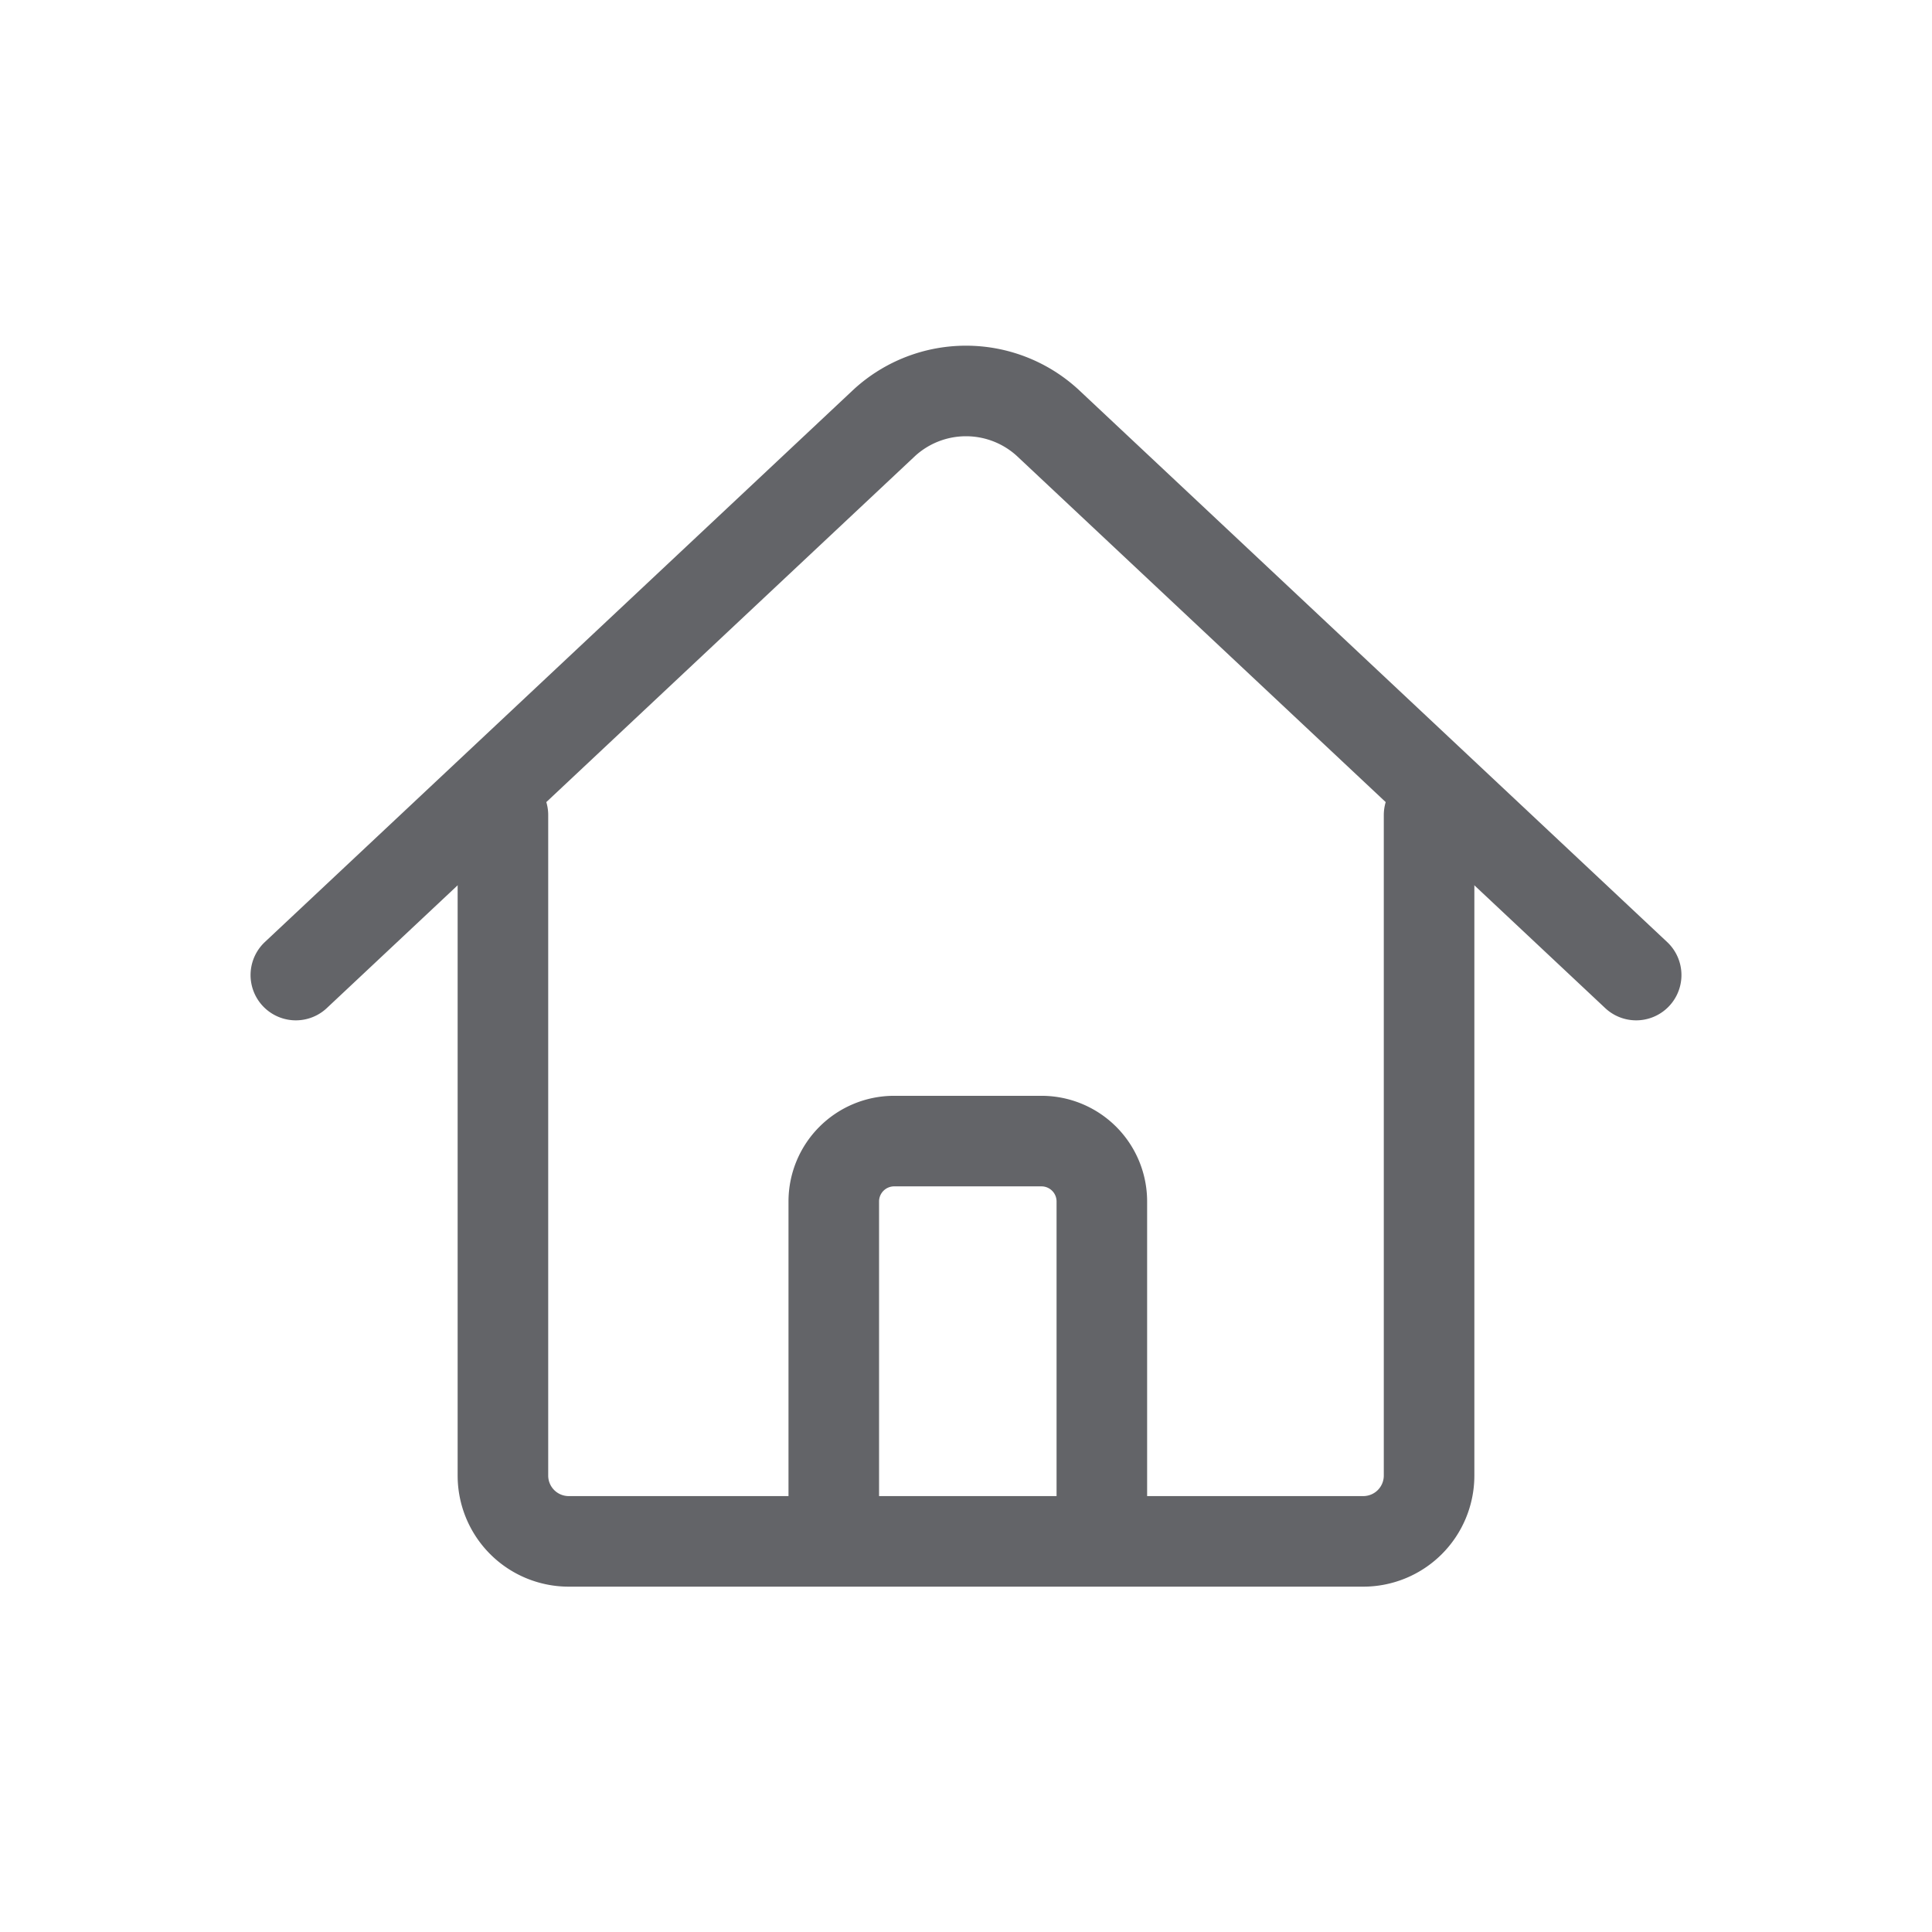
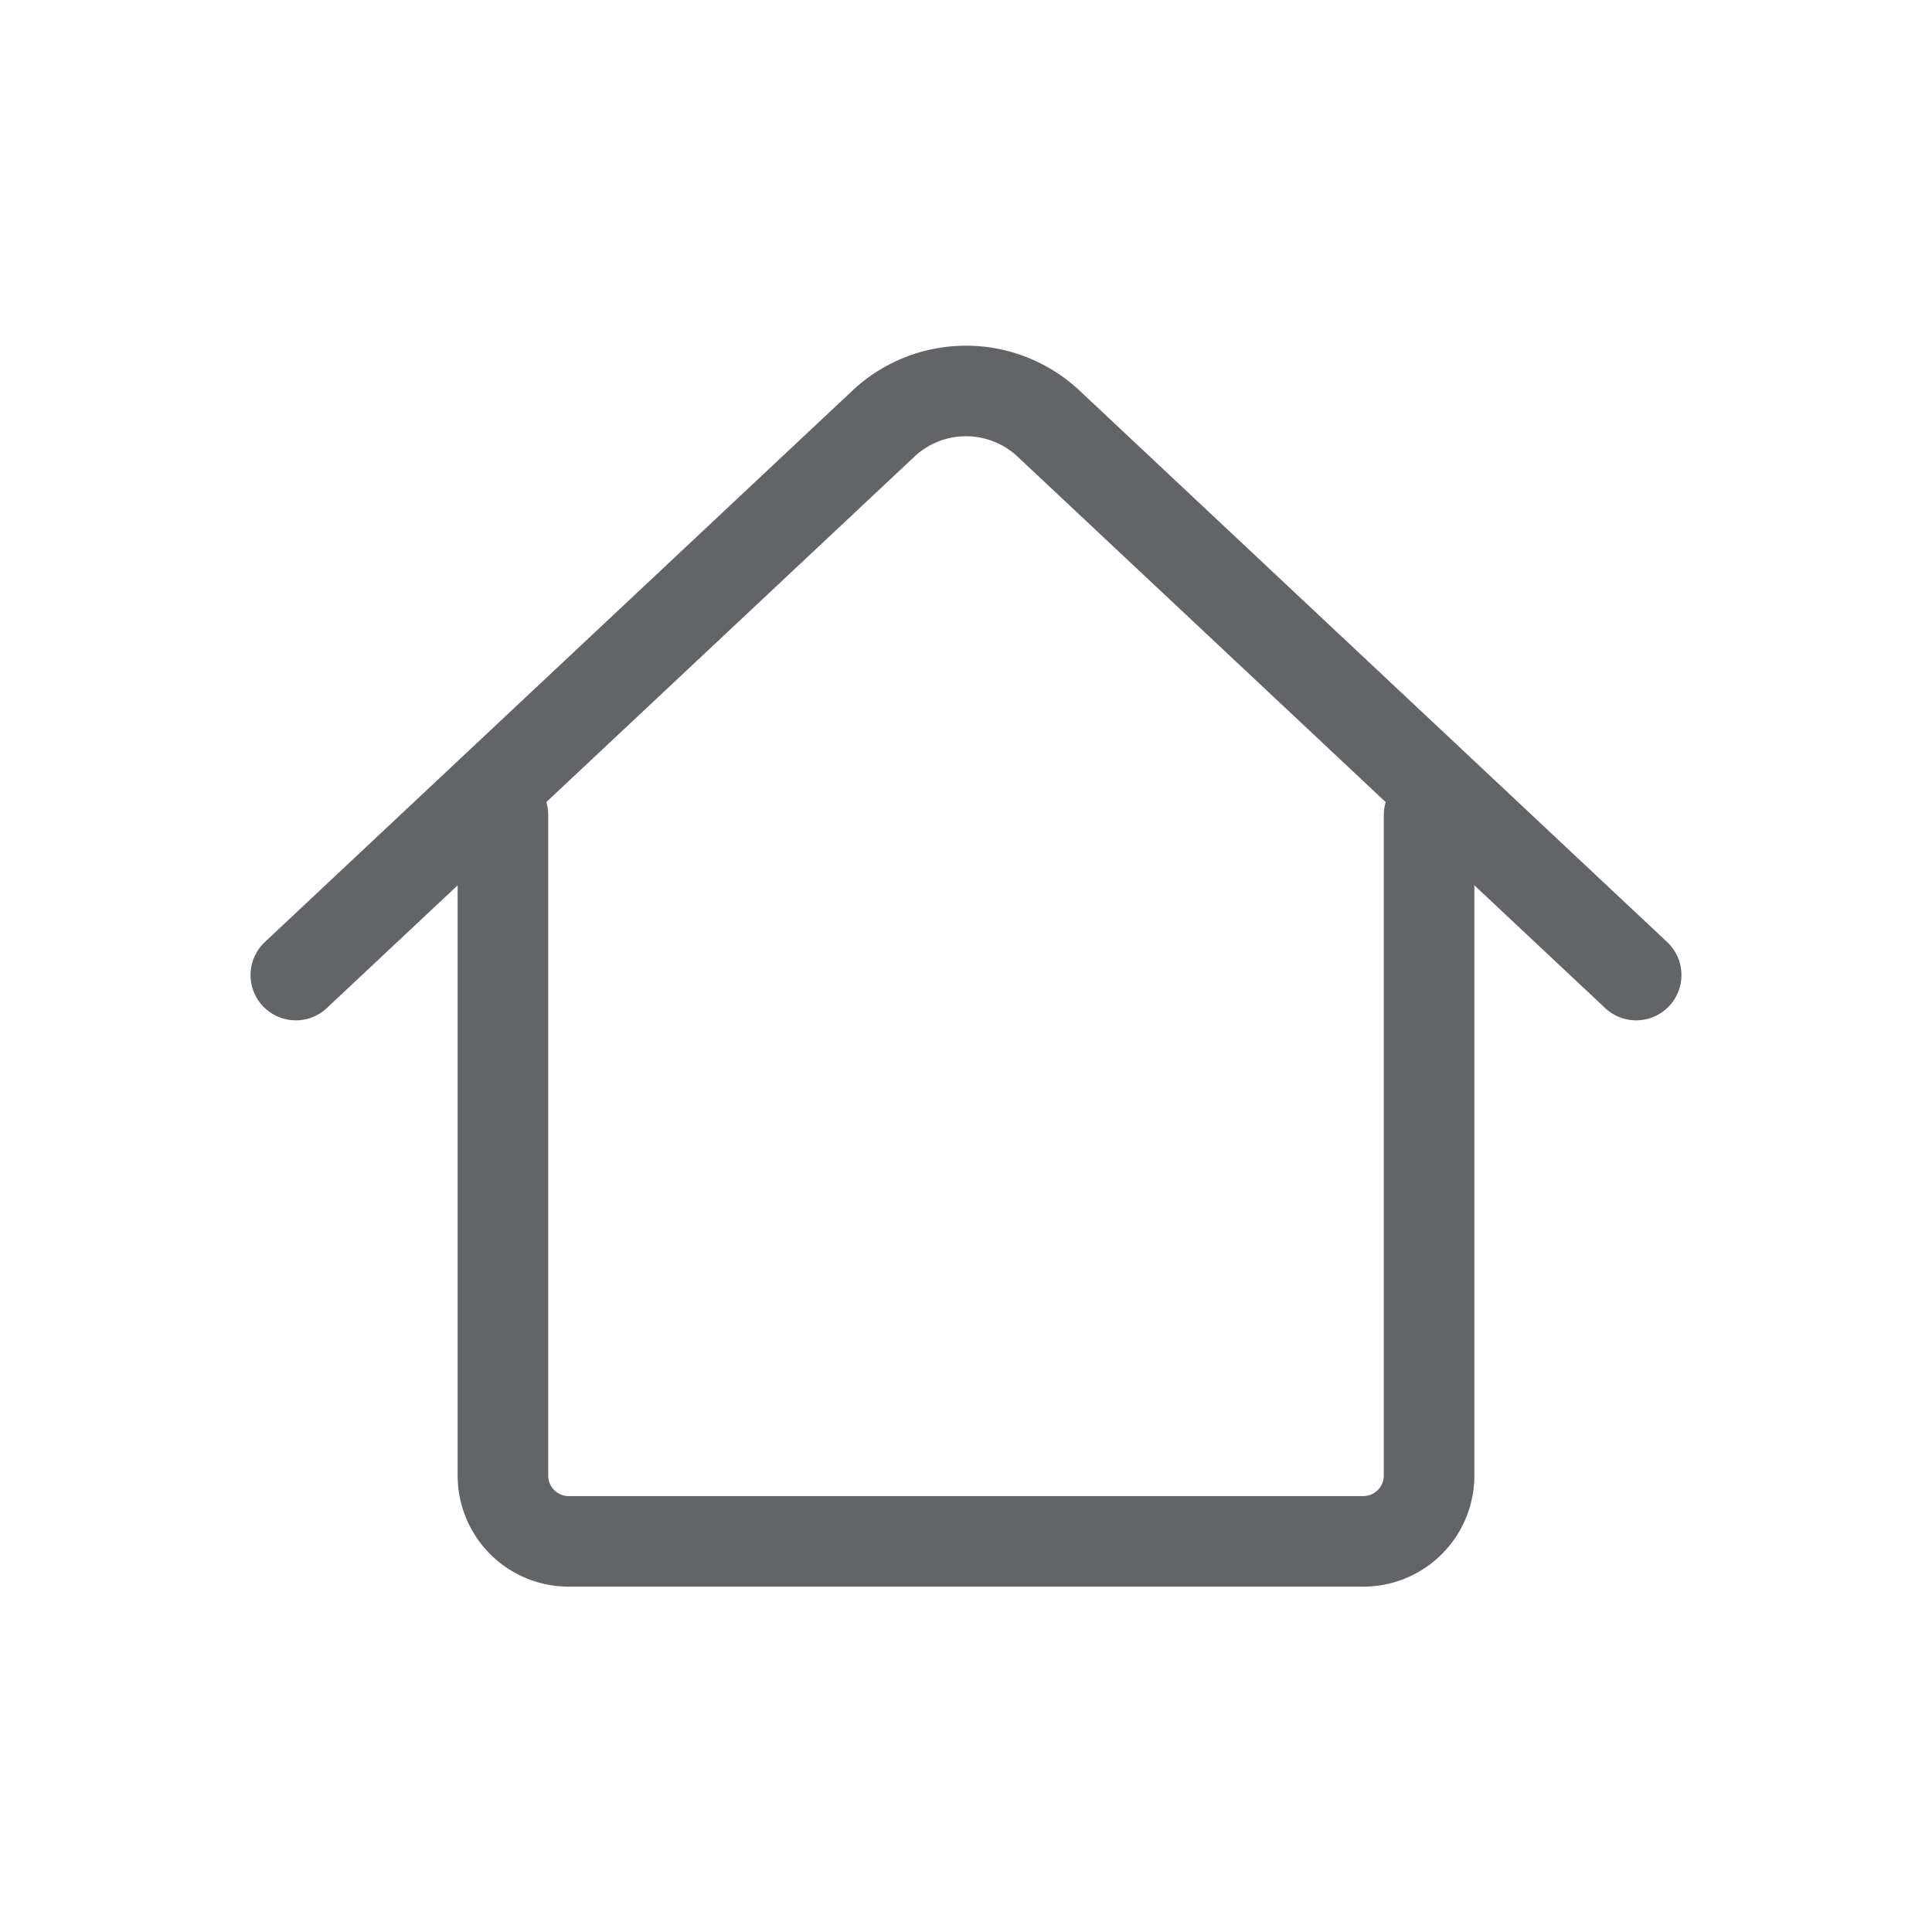
<svg xmlns="http://www.w3.org/2000/svg" viewBox="0 0 32 32">
  <defs>
    <style>.cls-1,.cls-2{fill:none;}.cls-2{stroke:#636468;stroke-linecap:round;stroke-miterlimit:10;stroke-width:1.5px;}</style>
  </defs>
  <g id="图层_2" data-name="图层 2">
    <g id="图层_1-2" data-name="图层 1">
-       <rect class="cls-1" width="32" height="32" />
      <path class="cls-2" d="M27.1,16.15,17.35,7a2,2,0,0,0-2.7,0L4.9,16.15" />
      <path class="cls-2" d="M23.67,13.5V24.44a1.09,1.09,0,0,1-1.09,1.09H9.42a1.09,1.09,0,0,1-1.09-1.09V13.5" />
-       <path class="cls-2" d="M13.81,24.9v-5a1,1,0,0,1,1-1h2.44a1,1,0,0,1,1,1v5" />
    </g>
  </g>
</svg>